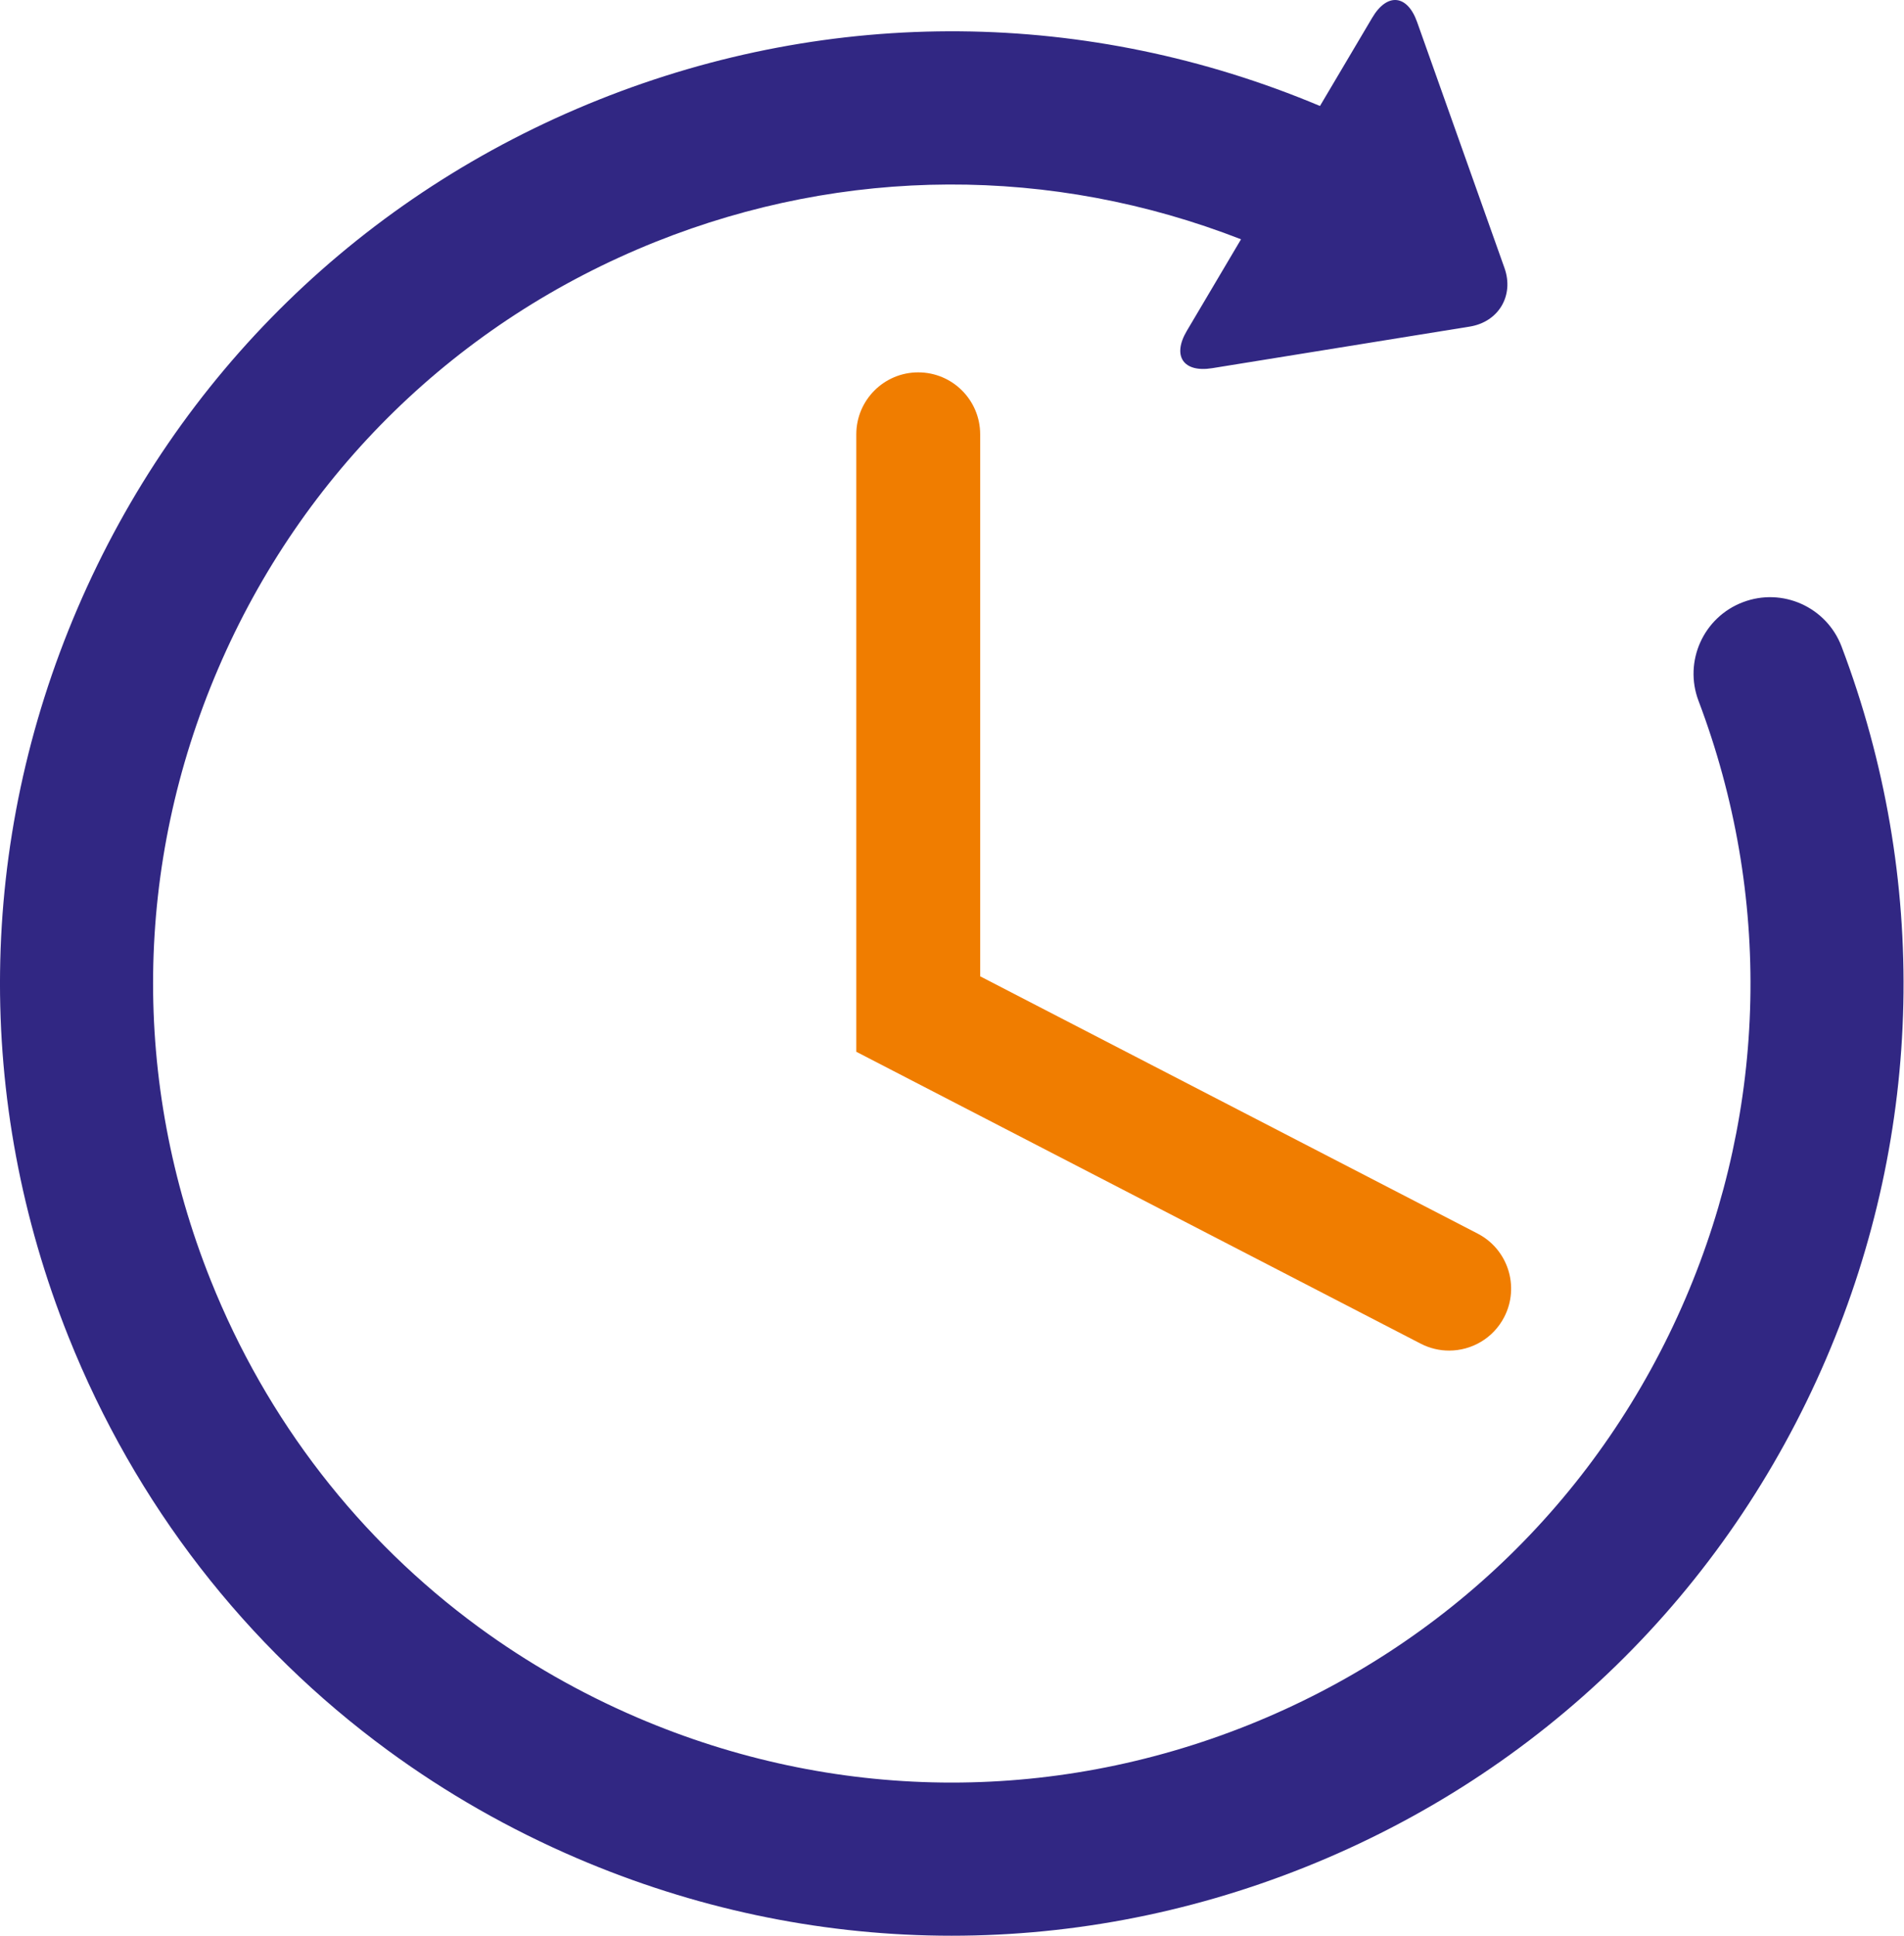
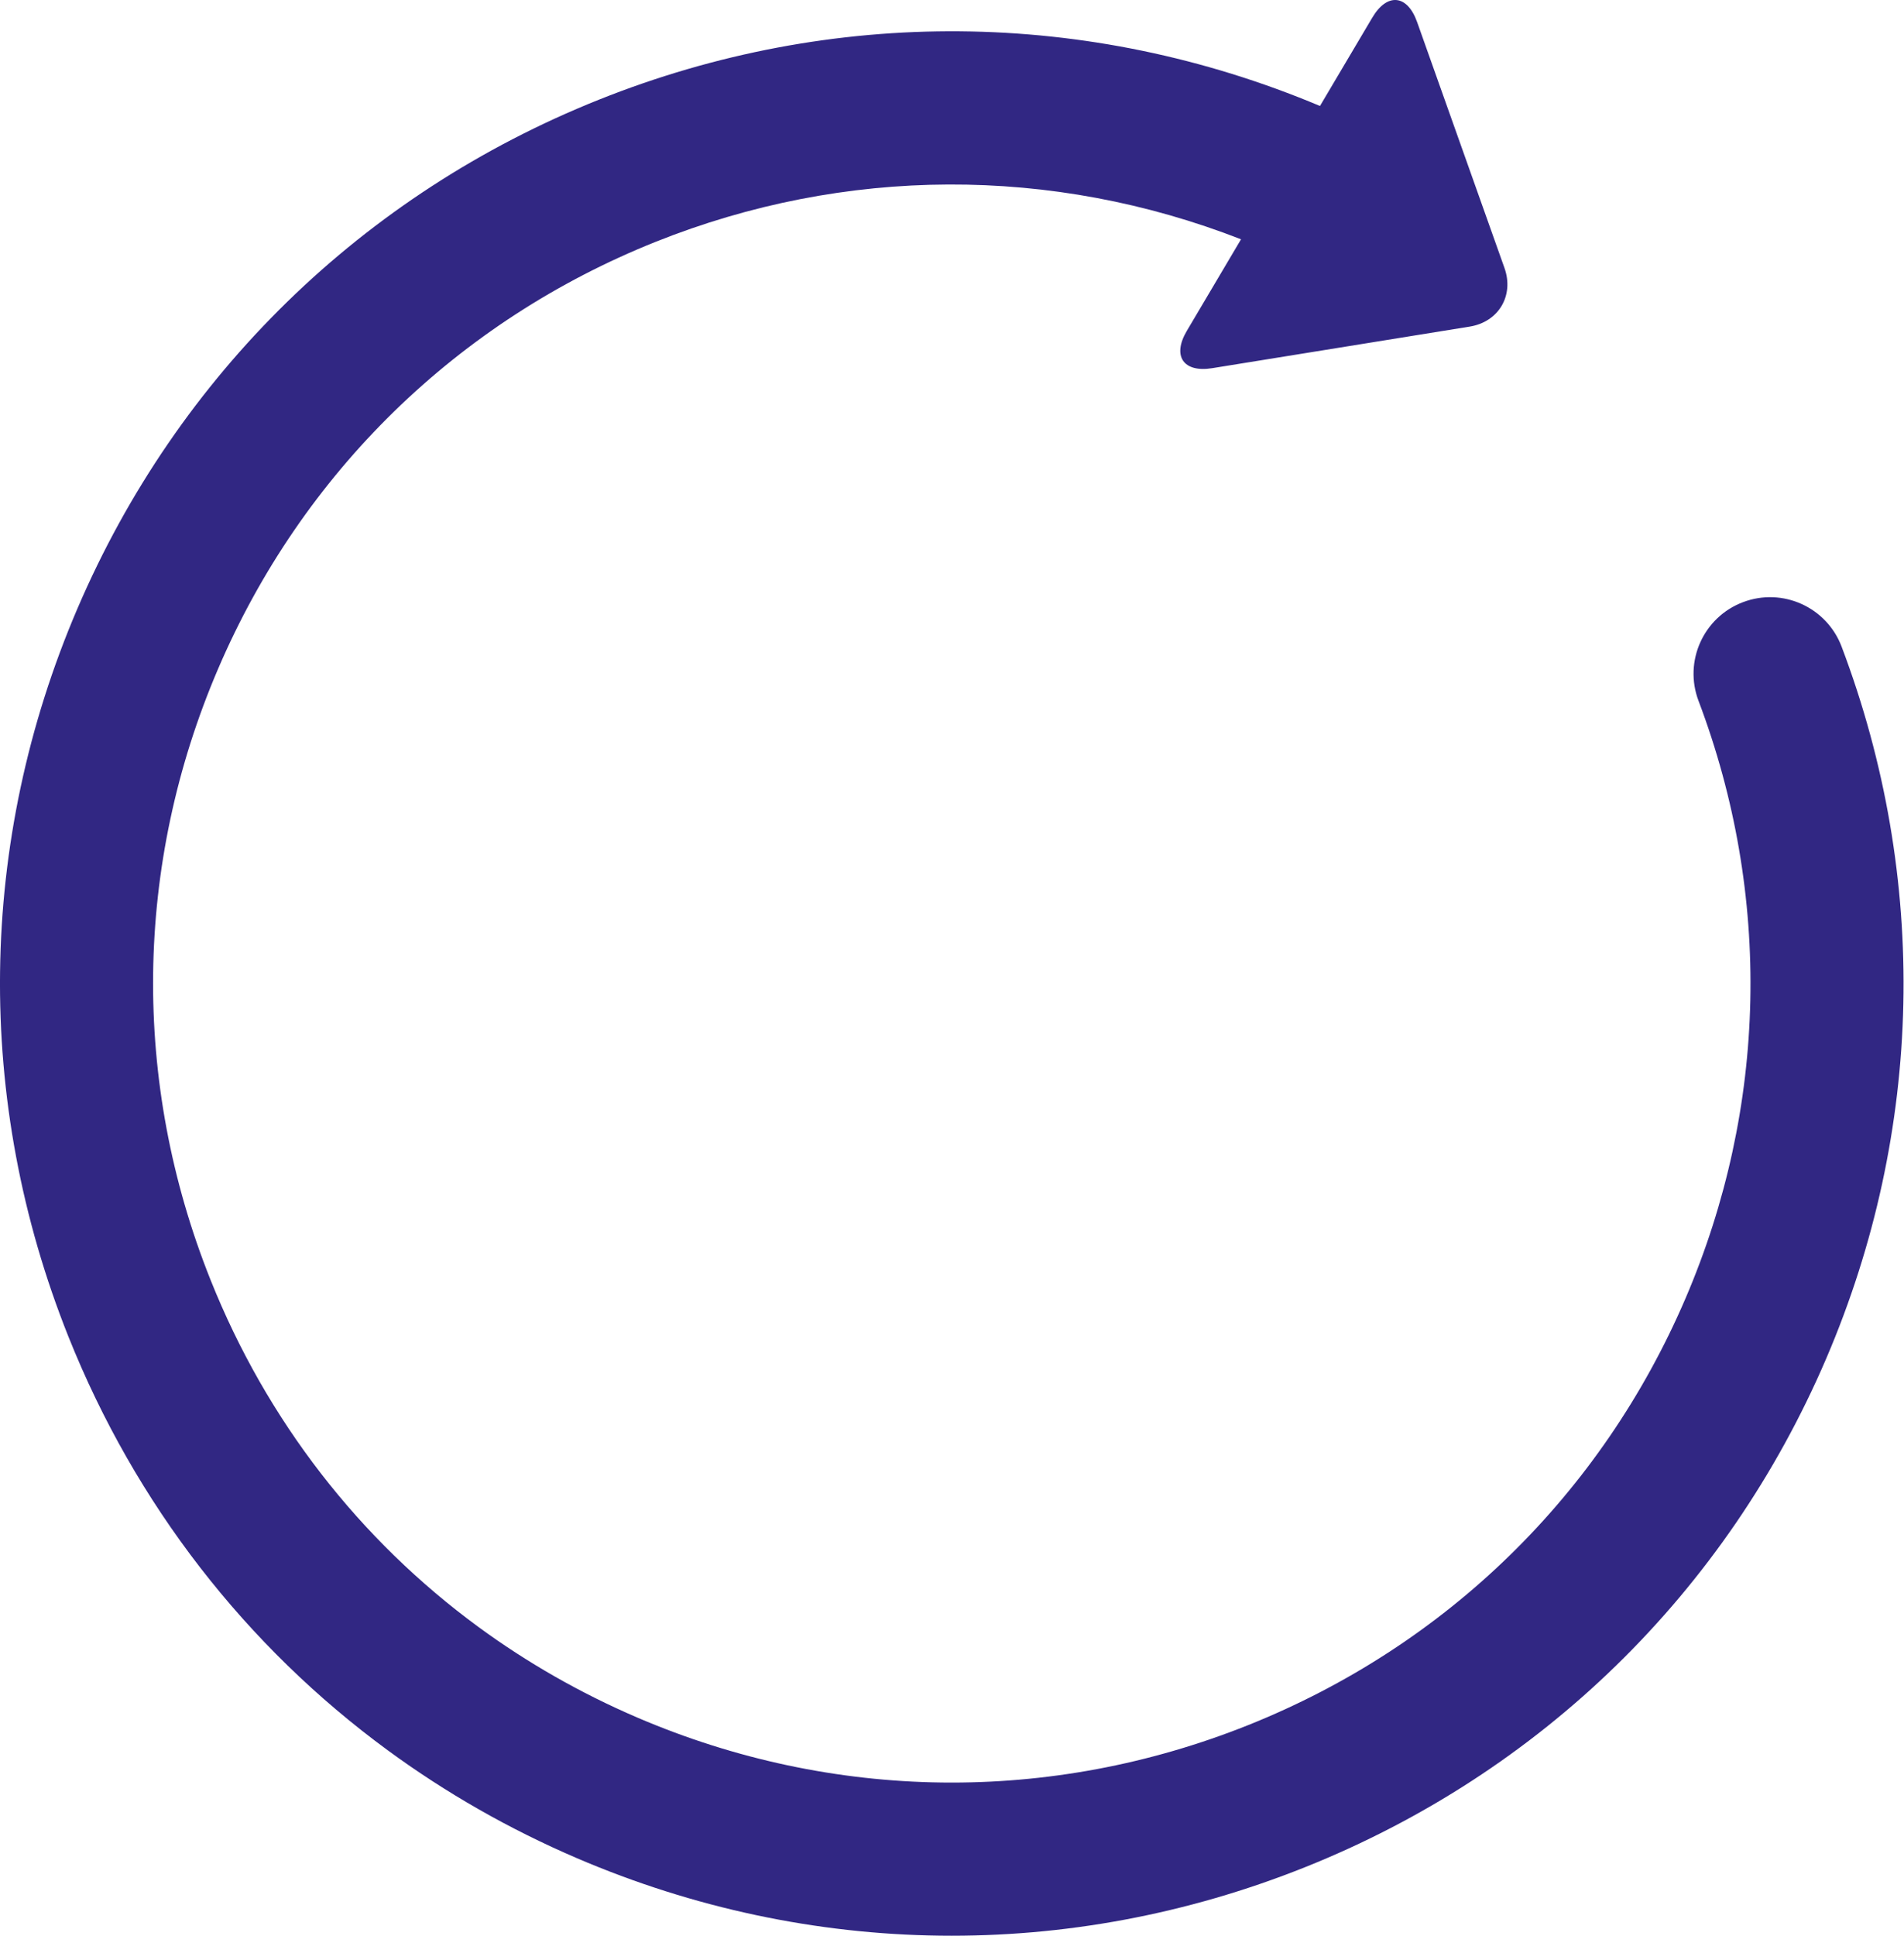
<svg xmlns="http://www.w3.org/2000/svg" width="100%" height="100%" viewBox="0 0 2460 2500" version="1.1" xml:space="preserve" style="fill-rule:evenodd;clip-rule:evenodd;stroke-linejoin:round;stroke-miterlimit:2;">
  <path d="M2379.39,835.119c-19.333,-51.042 -76.374,-76.792 -127.416,-57.417c-51.042,19.292 -76.792,76.333 -57.459,127.417c95.001,250.916 89.042,524.958 -16.75,771.625c-108.583,253.208 -309.25,448.958 -565.125,551.25c-255.833,102.208 -536.166,98.75 -789.374,-9.834c-73.375,-31.499 -141.917,-70.667 -204.792,-116.708c-154,-112.833 -273.833,-266.75 -346.417,-448.417c-102.291,-255.833 -98.833,-536.166 9.792,-789.374c108.583,-253.209 309.333,-449 565.125,-551.292c244.833,-97.834 512.041,-98.583 756.458,-3.334l-70.041,118.292c-19.25,32.5 -4.459,54.209 32.833,48.166l332.75,-53.708c37.292,-6.041 57.5,-40.125 44.833,-75.708l-112.875,-317.625c-12.625,-35.583 -38.75,-38.167 -57.958,-5.625l-67.542,114.041c-299.417,-125.749 -629.958,-128.708 -931.833,-8.041c-304.833,121.875 -544,355.166 -673.459,656.916c-129.374,301.709 -133.541,635.792 -11.666,940.667c86.542,216.501 229.292,399.876 412.833,534.333c74.917,54.876 156.625,101.584 244.042,139.084c301.75,129.375 635.833,133.583 940.667,11.708c304.916,-121.833 544.041,-355.124 673.458,-656.875c126.041,-293.917 133.125,-620.5 19.916,-919.541Z" style="fill:#312783;fill-rule:nonzero;" />
-   <path d="M1186.35,480.91c-44.167,0 -80,35.834 -80,80.042l-0,797.417l729.25,377c11.75,6.041 24.333,8.958 36.708,8.916c28.958,0 56.917,-15.75 71.167,-43.291c20.25,-39.25 4.917,-87.542 -34.375,-107.834l-642.709,-332.25l0,-699.958c0,-44.208 -35.791,-80.042 -80.041,-80.042Z" style="fill:#f07d00;fill-rule:nonzero;" />
</svg>